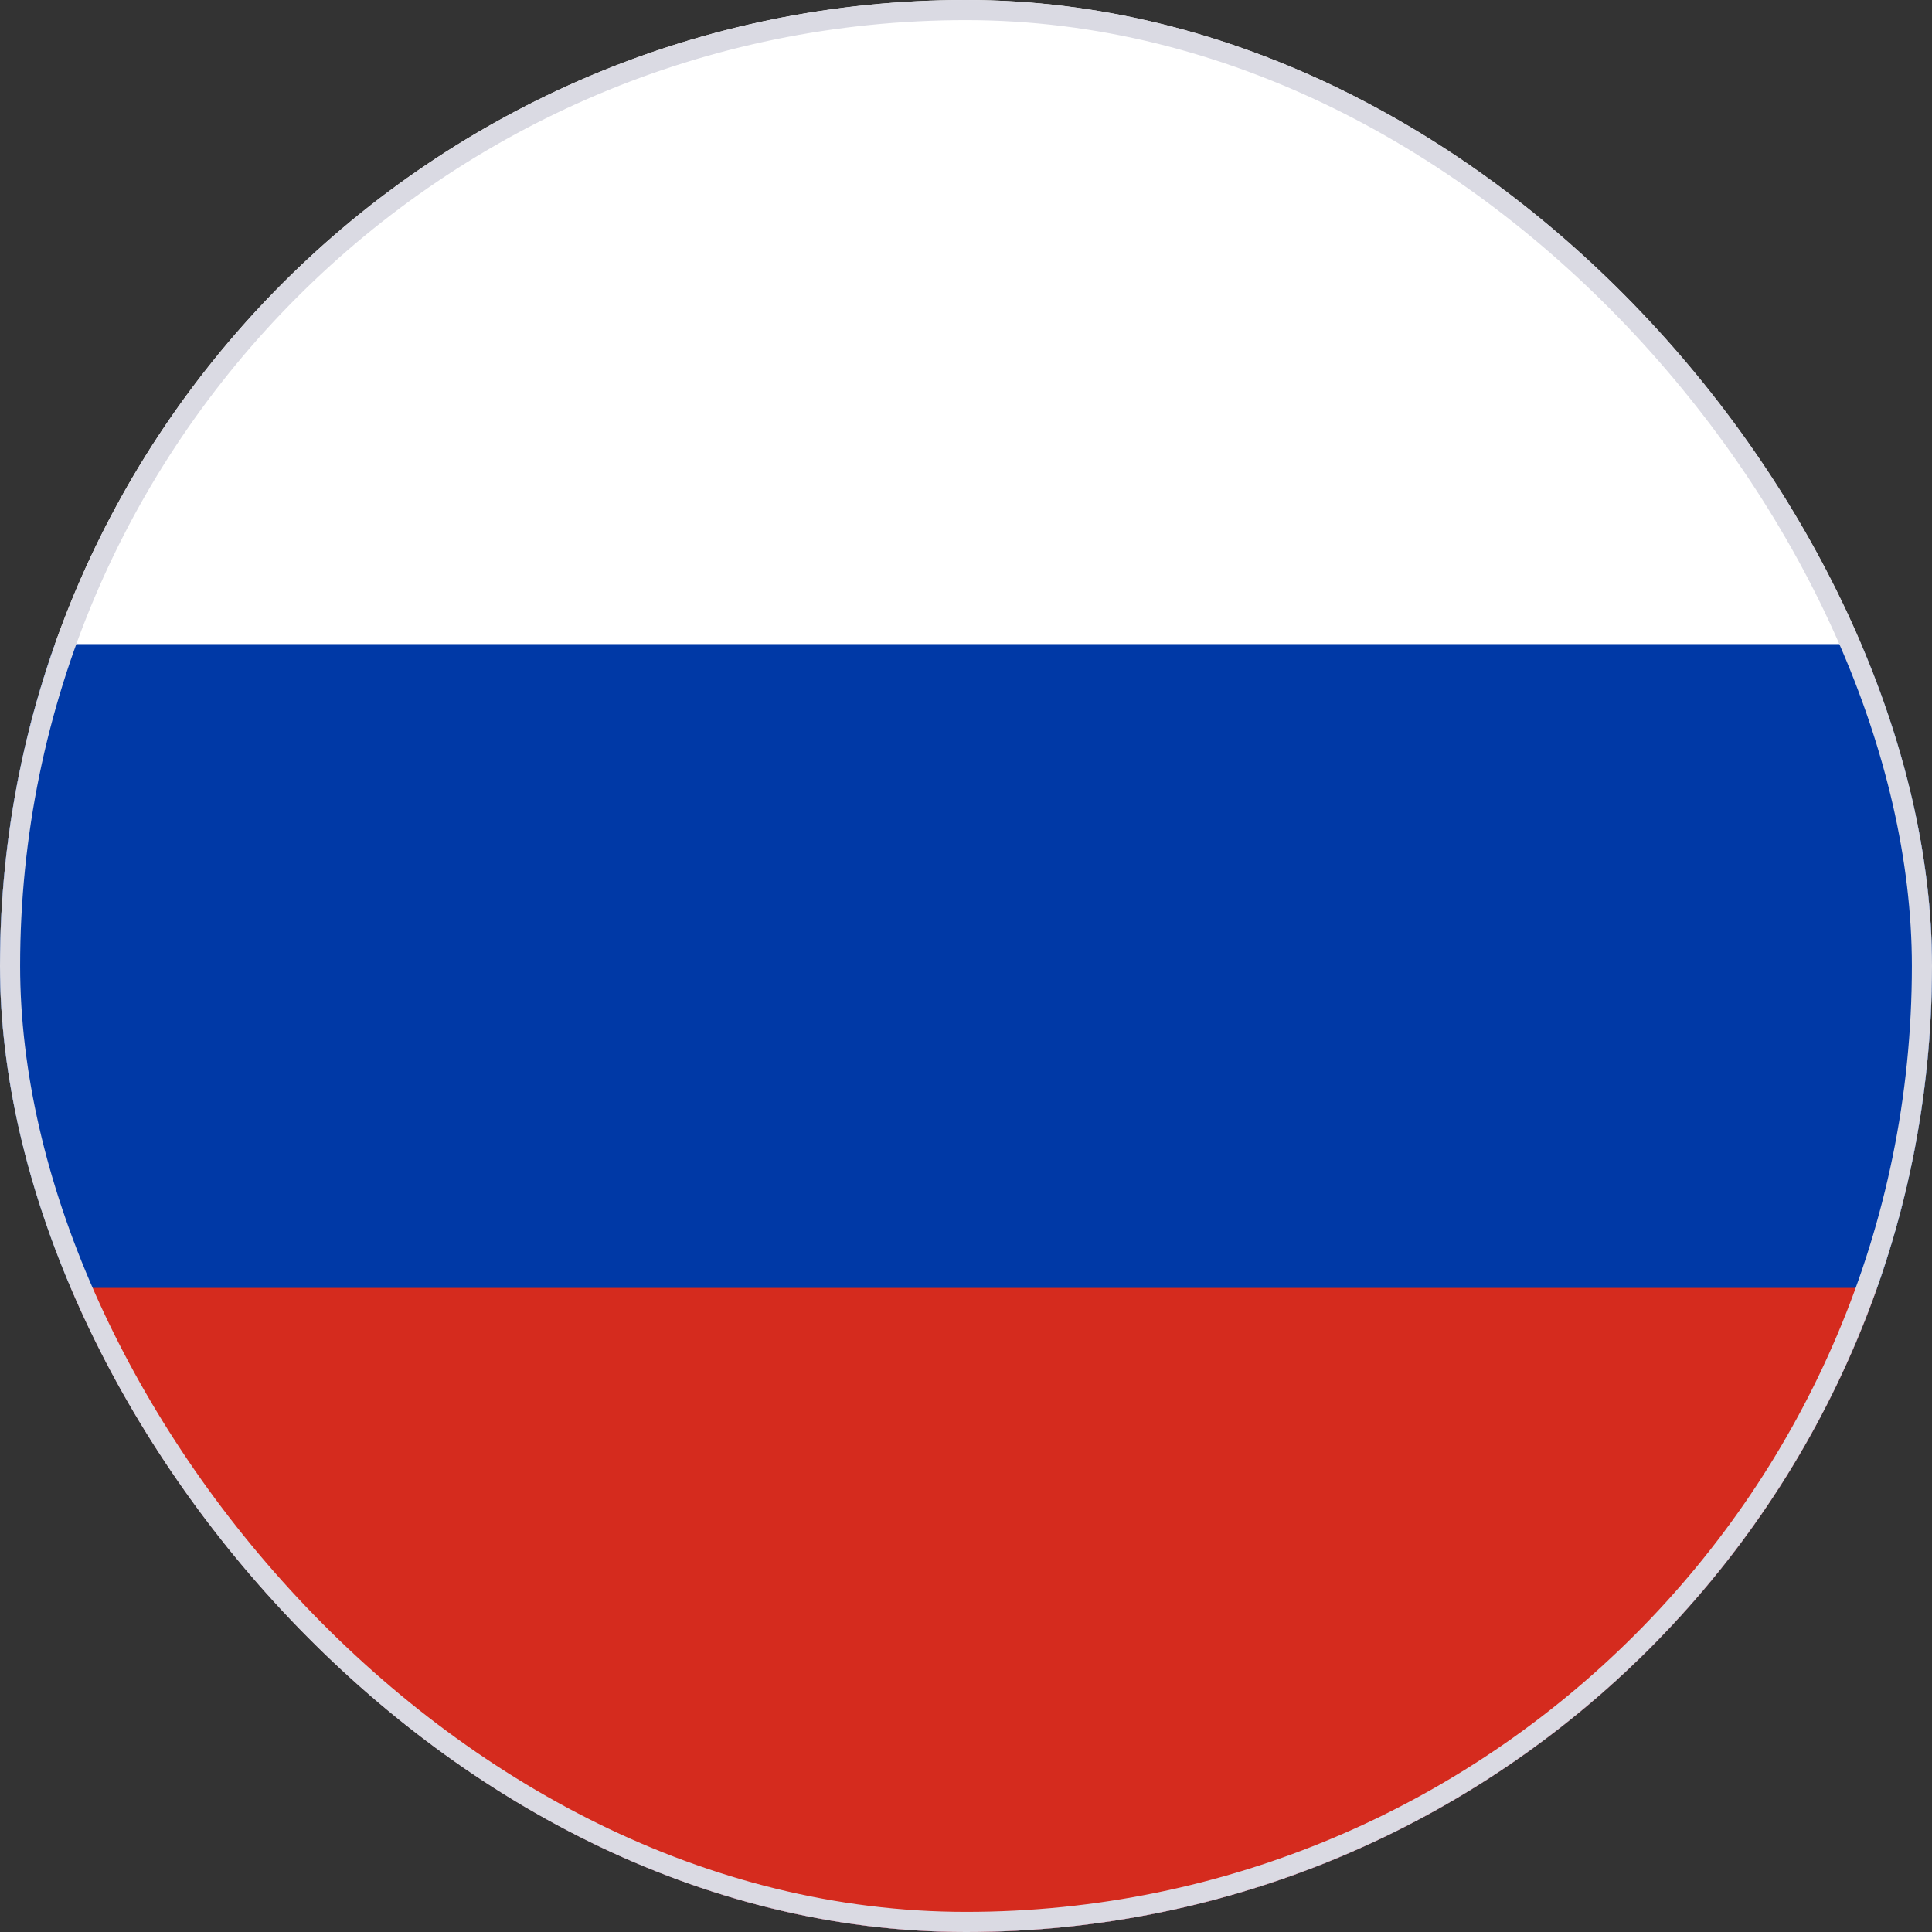
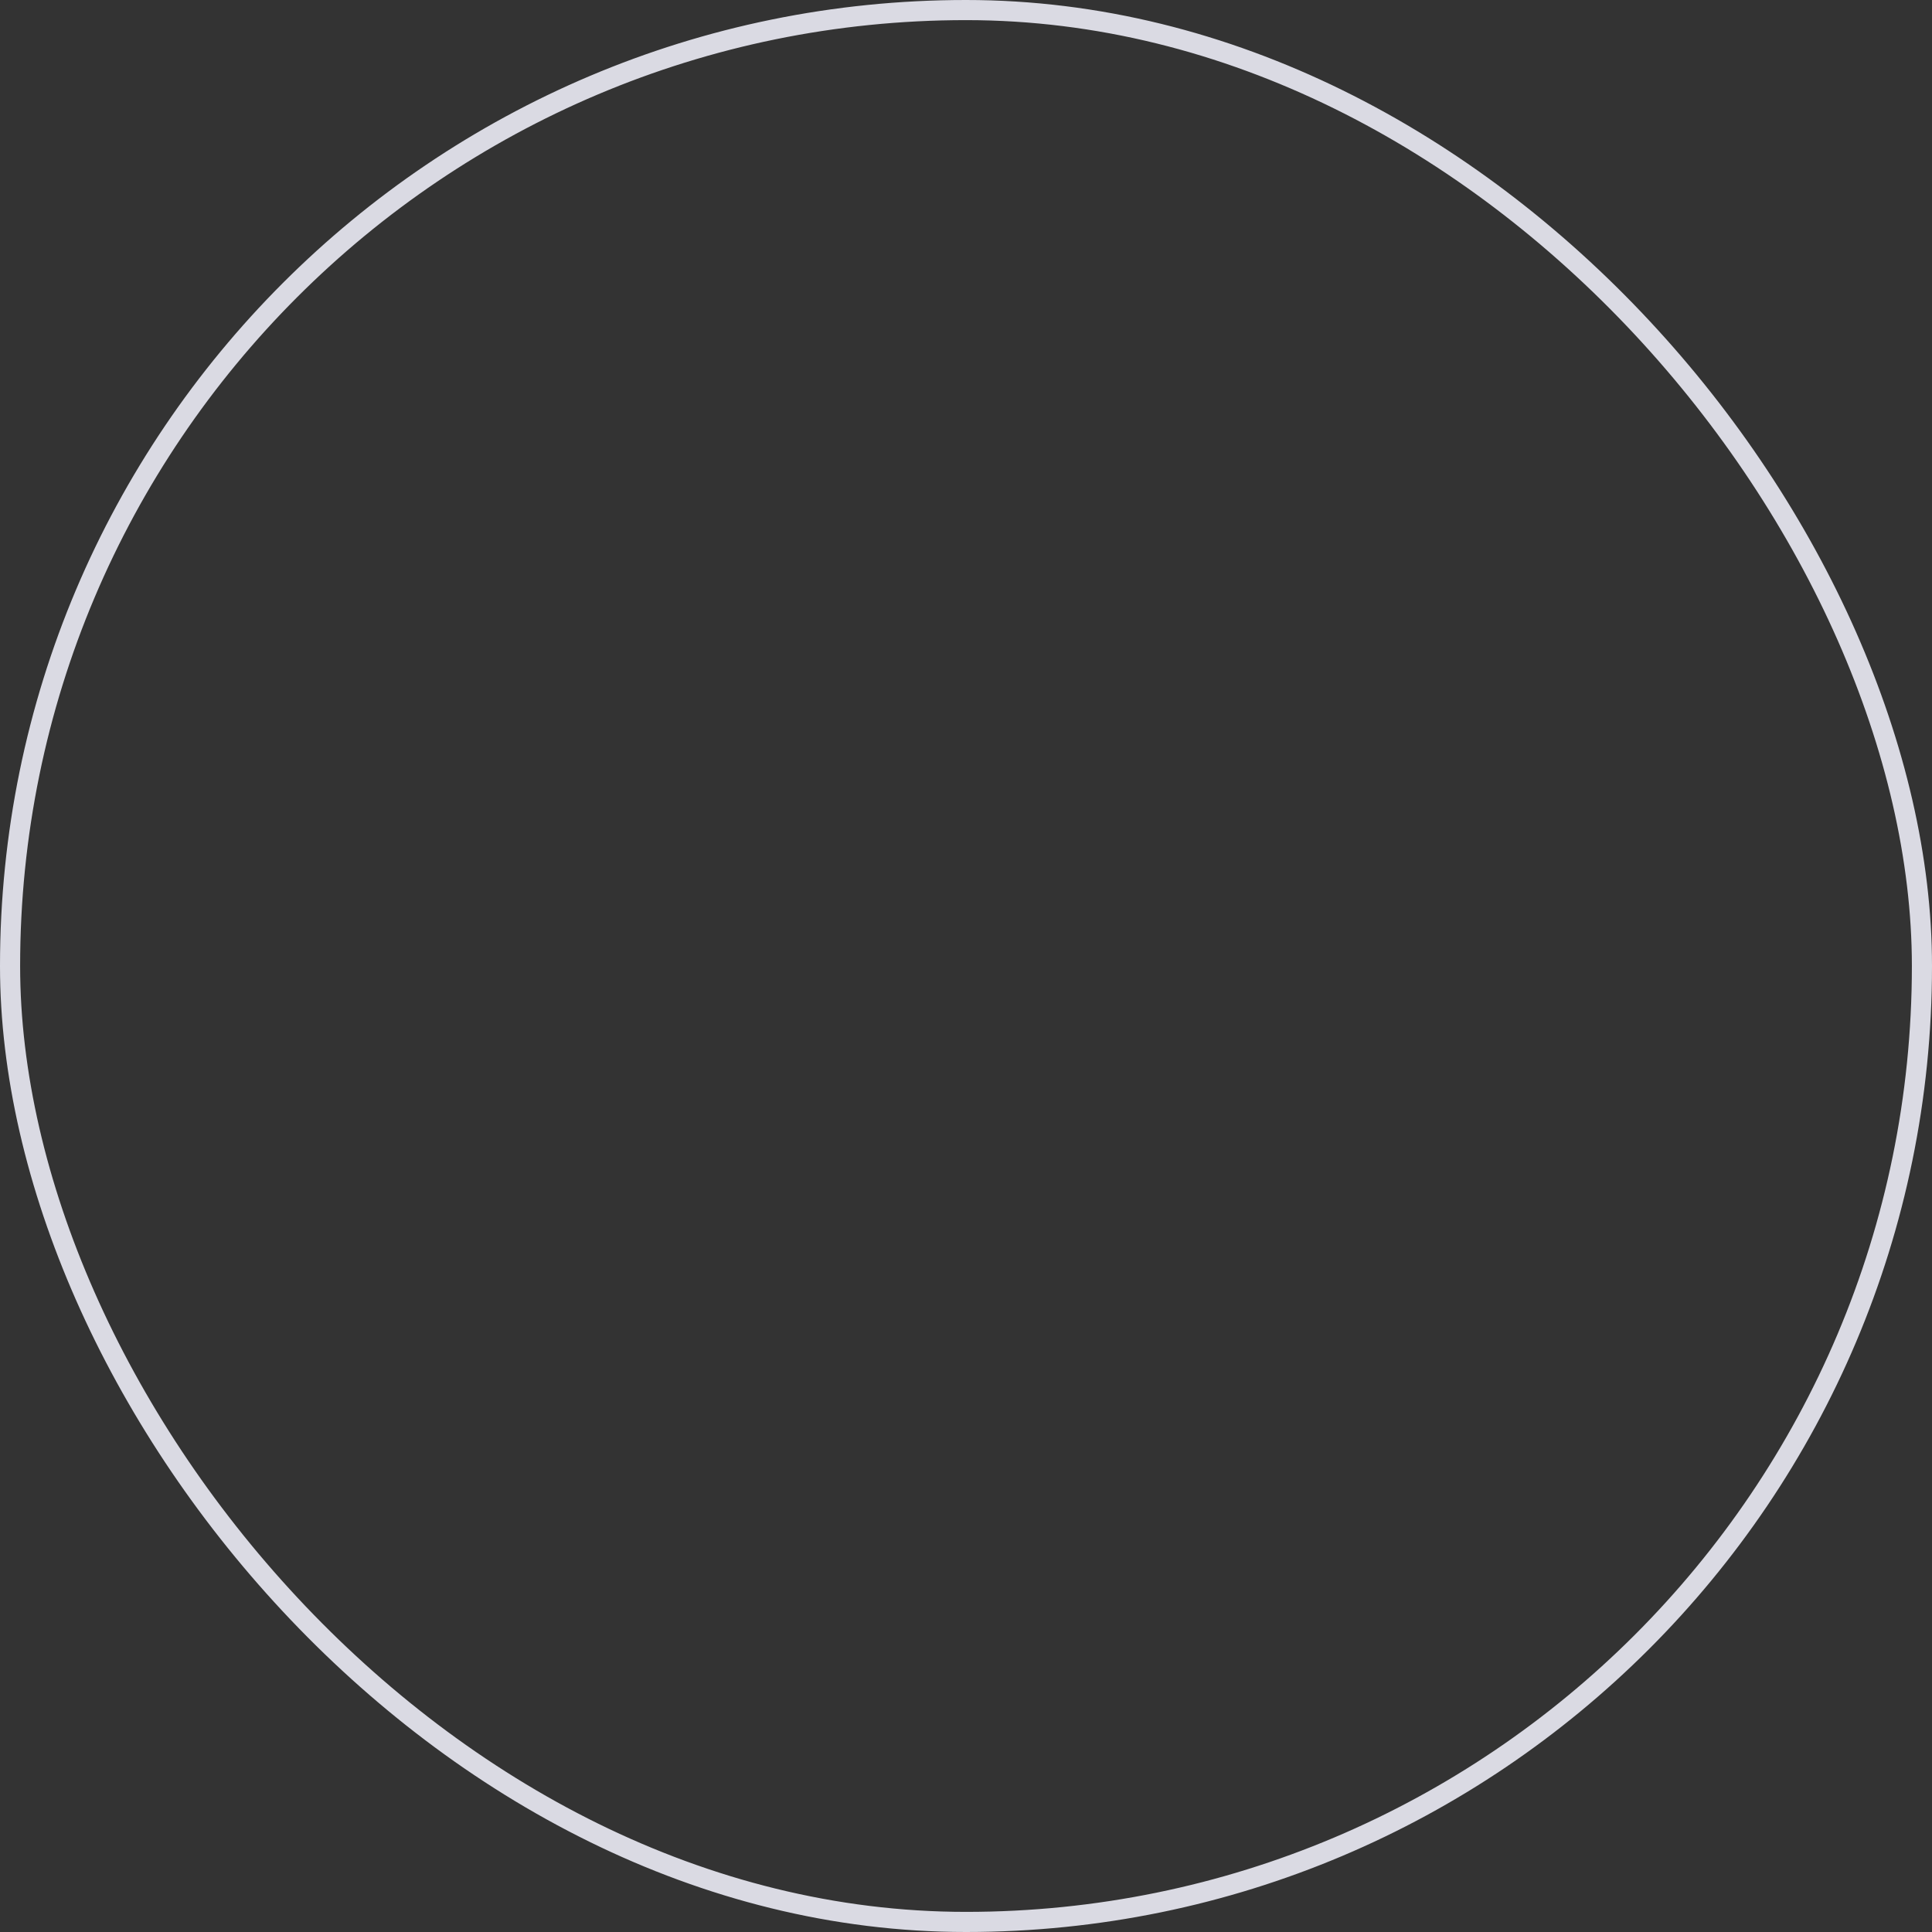
<svg xmlns="http://www.w3.org/2000/svg" width="48" height="48" viewBox="0 0 48 48" fill="none">
  <rect x="0" y="0" width="48" height="48" fill="#333333" stroke="none" />
  <g clip-path="url(#clip0_9656_22523)">
    <path fill-rule="evenodd" clip-rule="evenodd" d="M0 0H48V48H0V0Z" fill="white" />
    <path fill-rule="evenodd" clip-rule="evenodd" d="M0 16.003H48V48H0V16.003Z" fill="#0039A6" />
    <path fill-rule="evenodd" clip-rule="evenodd" d="M0 31.997H48V48H0V31.997Z" fill="#D52B1E" />
  </g>
  <rect x="0.25" y="0.25" width="47.5" height="47.5" rx="23.75" stroke="#DADAE3" stroke-width="0.5" />
  <defs>
    <clipPath id="clip0_9656_22523">
-       <rect width="48" height="48" rx="24" fill="white" />
-     </clipPath>
+       </clipPath>
  </defs>
</svg>